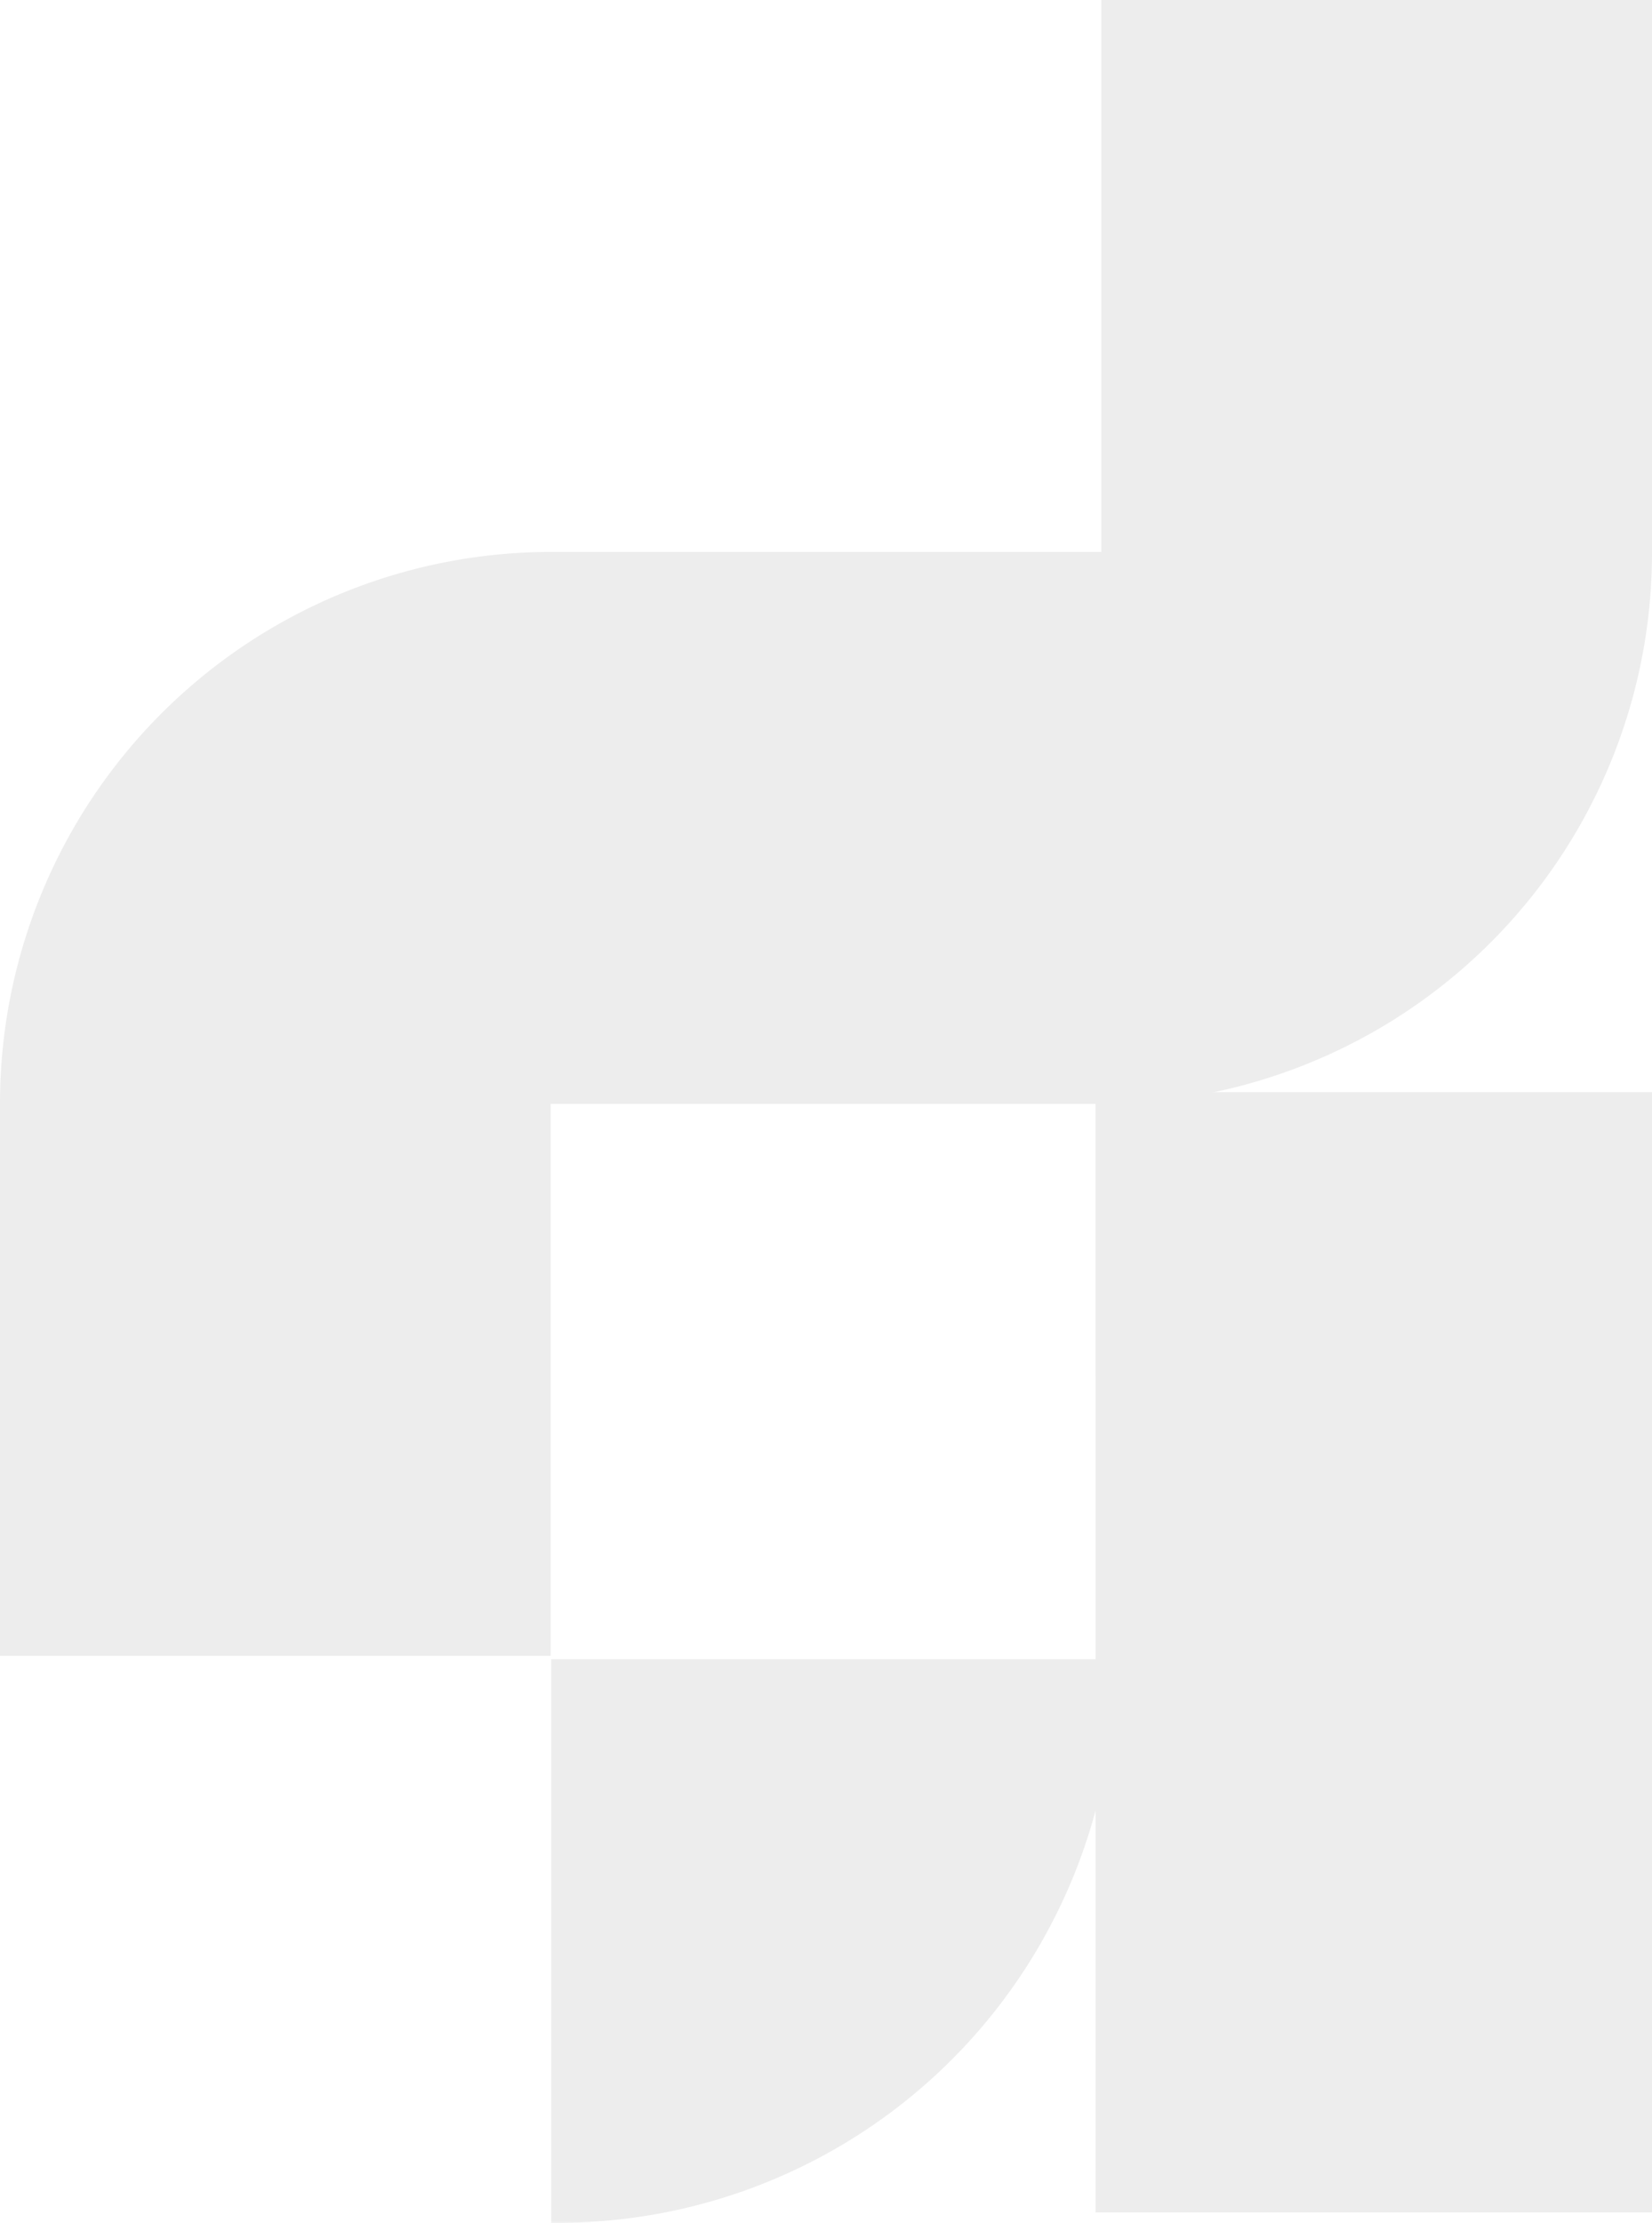
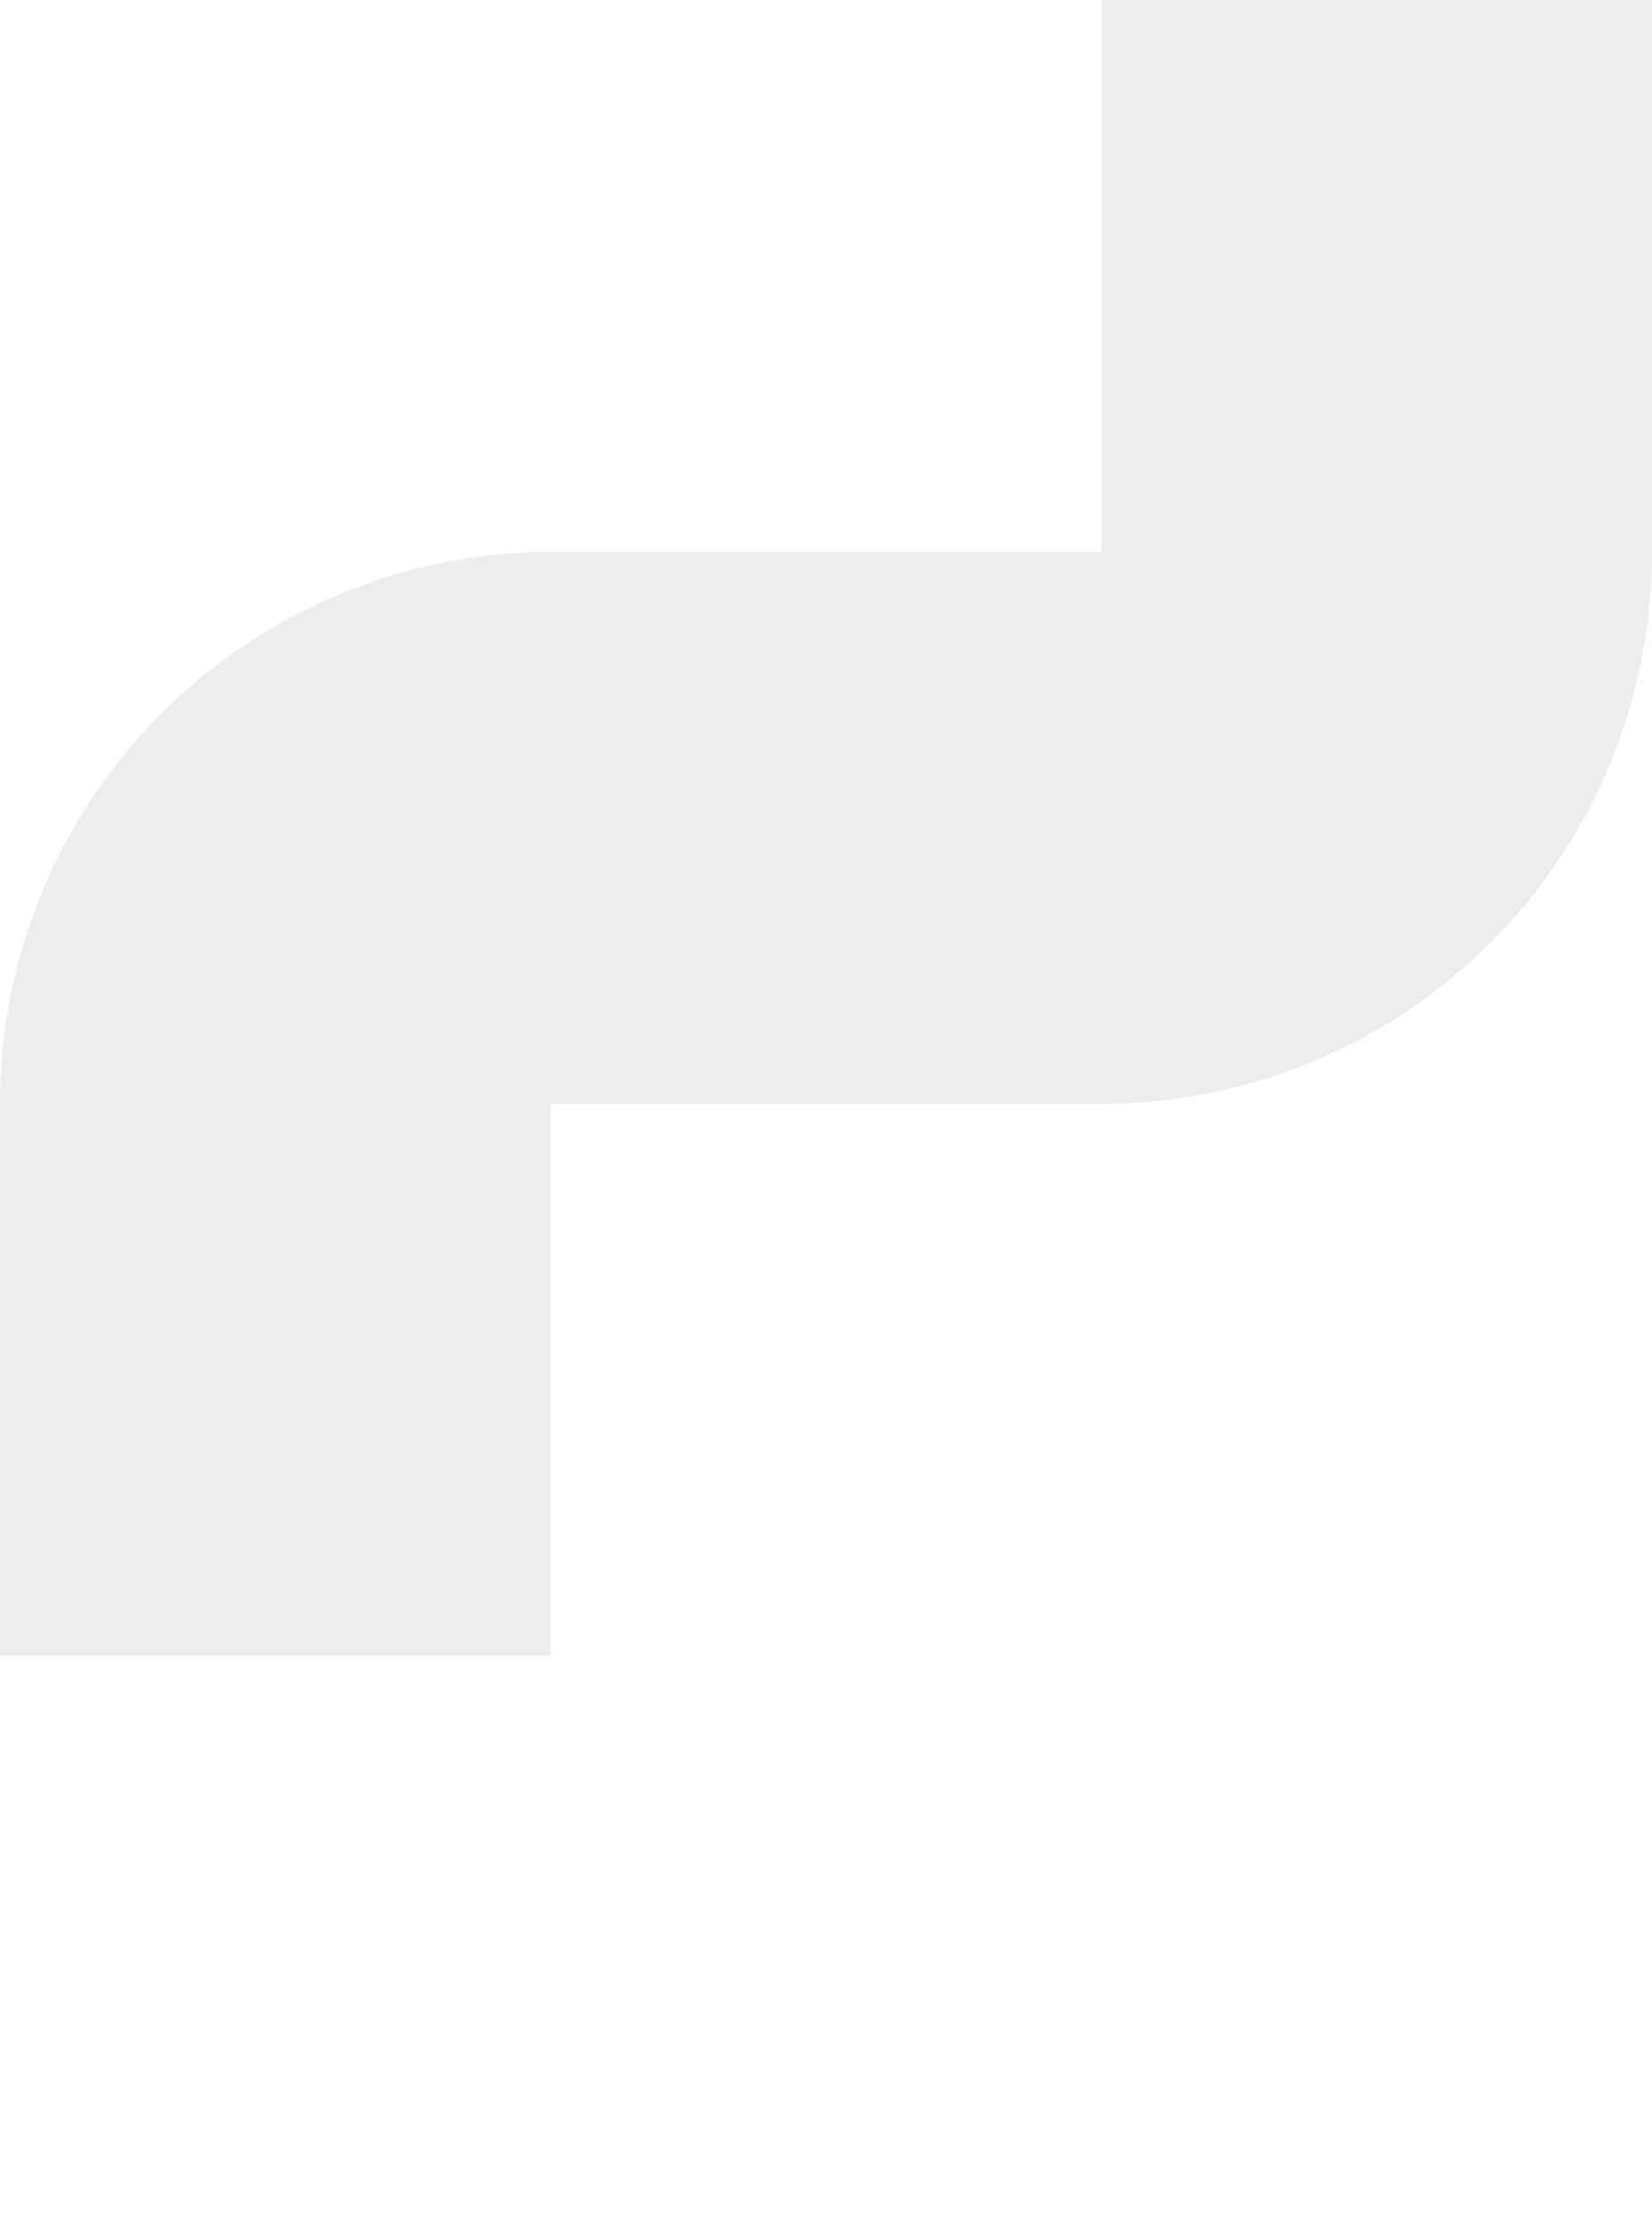
<svg xmlns="http://www.w3.org/2000/svg" width="255" height="343" viewBox="0 0 255 343">
  <g id="グループ_26713" data-name="グループ 26713" transform="translate(-1675.213 -538.879)" opacity="0.08">
-     <path id="パス_3776" data-name="パス 3776" d="M1698.416,608.2v86.964h1.077a85.907,85.907,0,0,0,84.278-69.335V608.2Z" transform="translate(61.883 186.713)" fill="#1f1f1f" />
-     <path id="パス_3777" data-name="パス 3777" d="M1721.333,671.677v85.887h85.89V584.71h-72.341a86.419,86.419,0,0,1-13.55,1.077Z" transform="translate(122.989 122.702)" fill="#1f1f1f" />
    <path id="パス_3778" data-name="パス 3778" d="M1845.213,538.879v85.167h-85a85.082,85.082,0,0,0-85,85.167v85.167h85V709.212h85a85.02,85.02,0,0,0,85-85.167V538.879Z" transform="translate(0 0)" fill="#1f1f1f" />
  </g>
</svg>